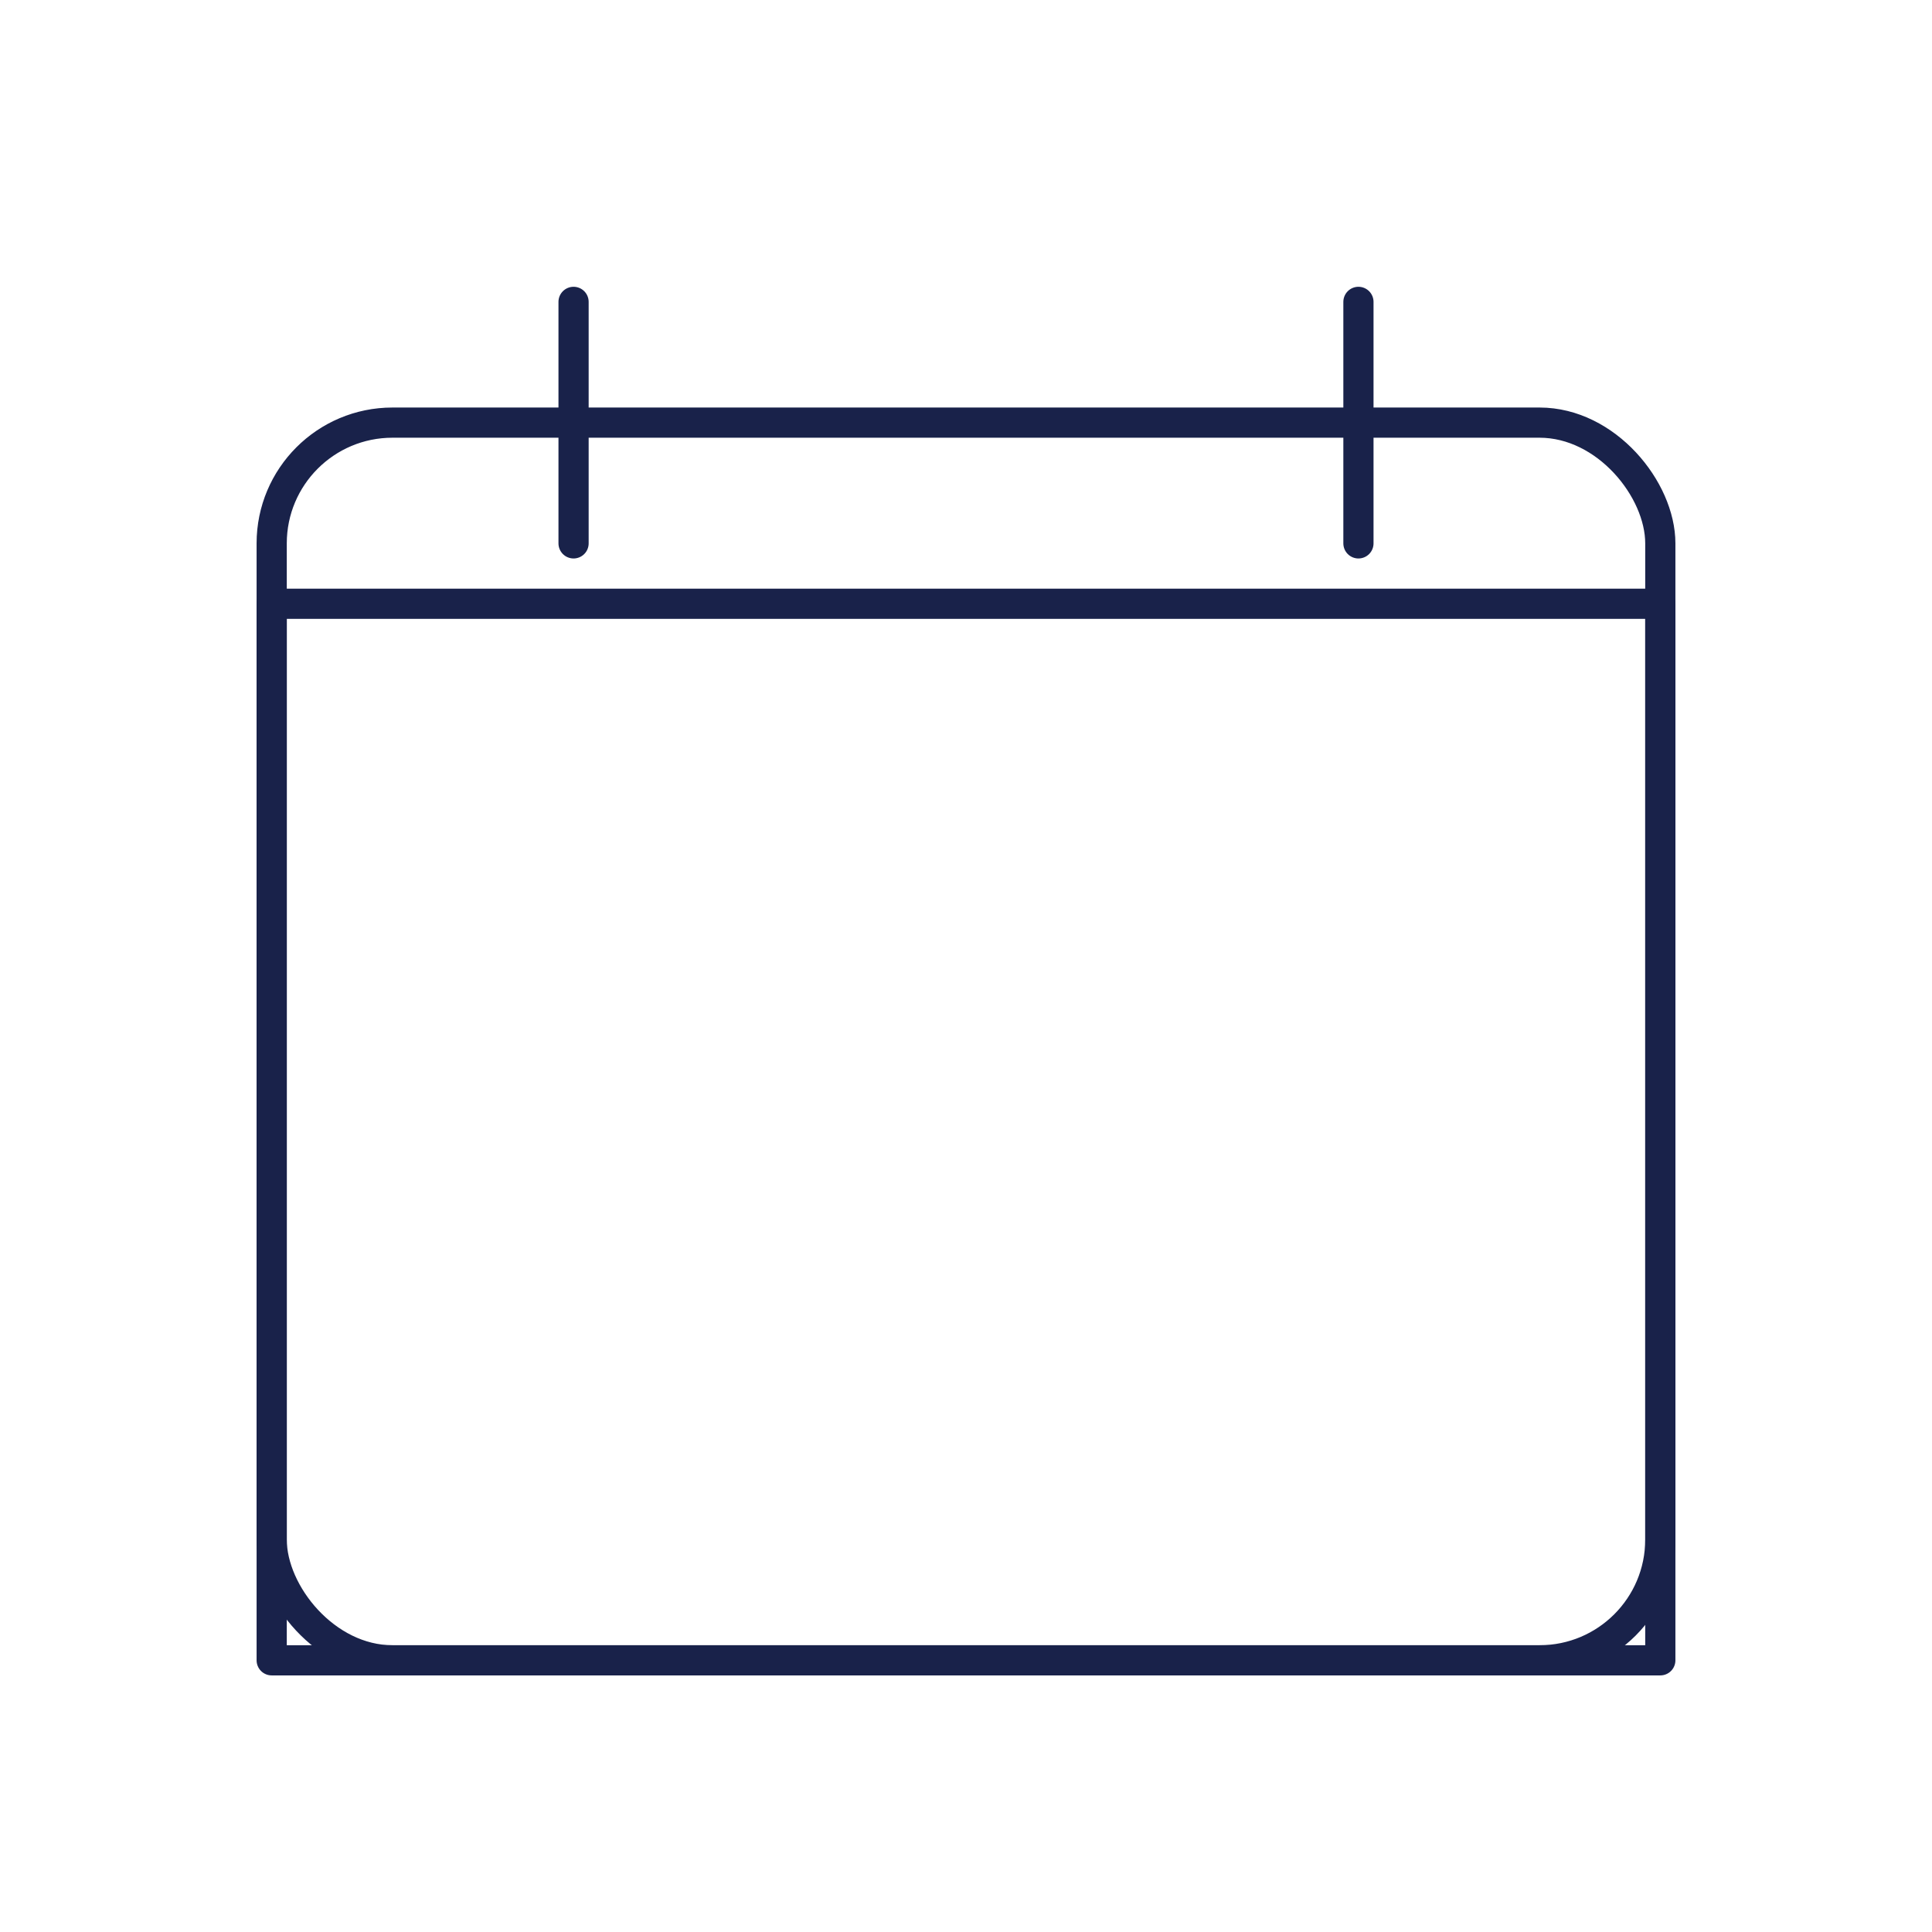
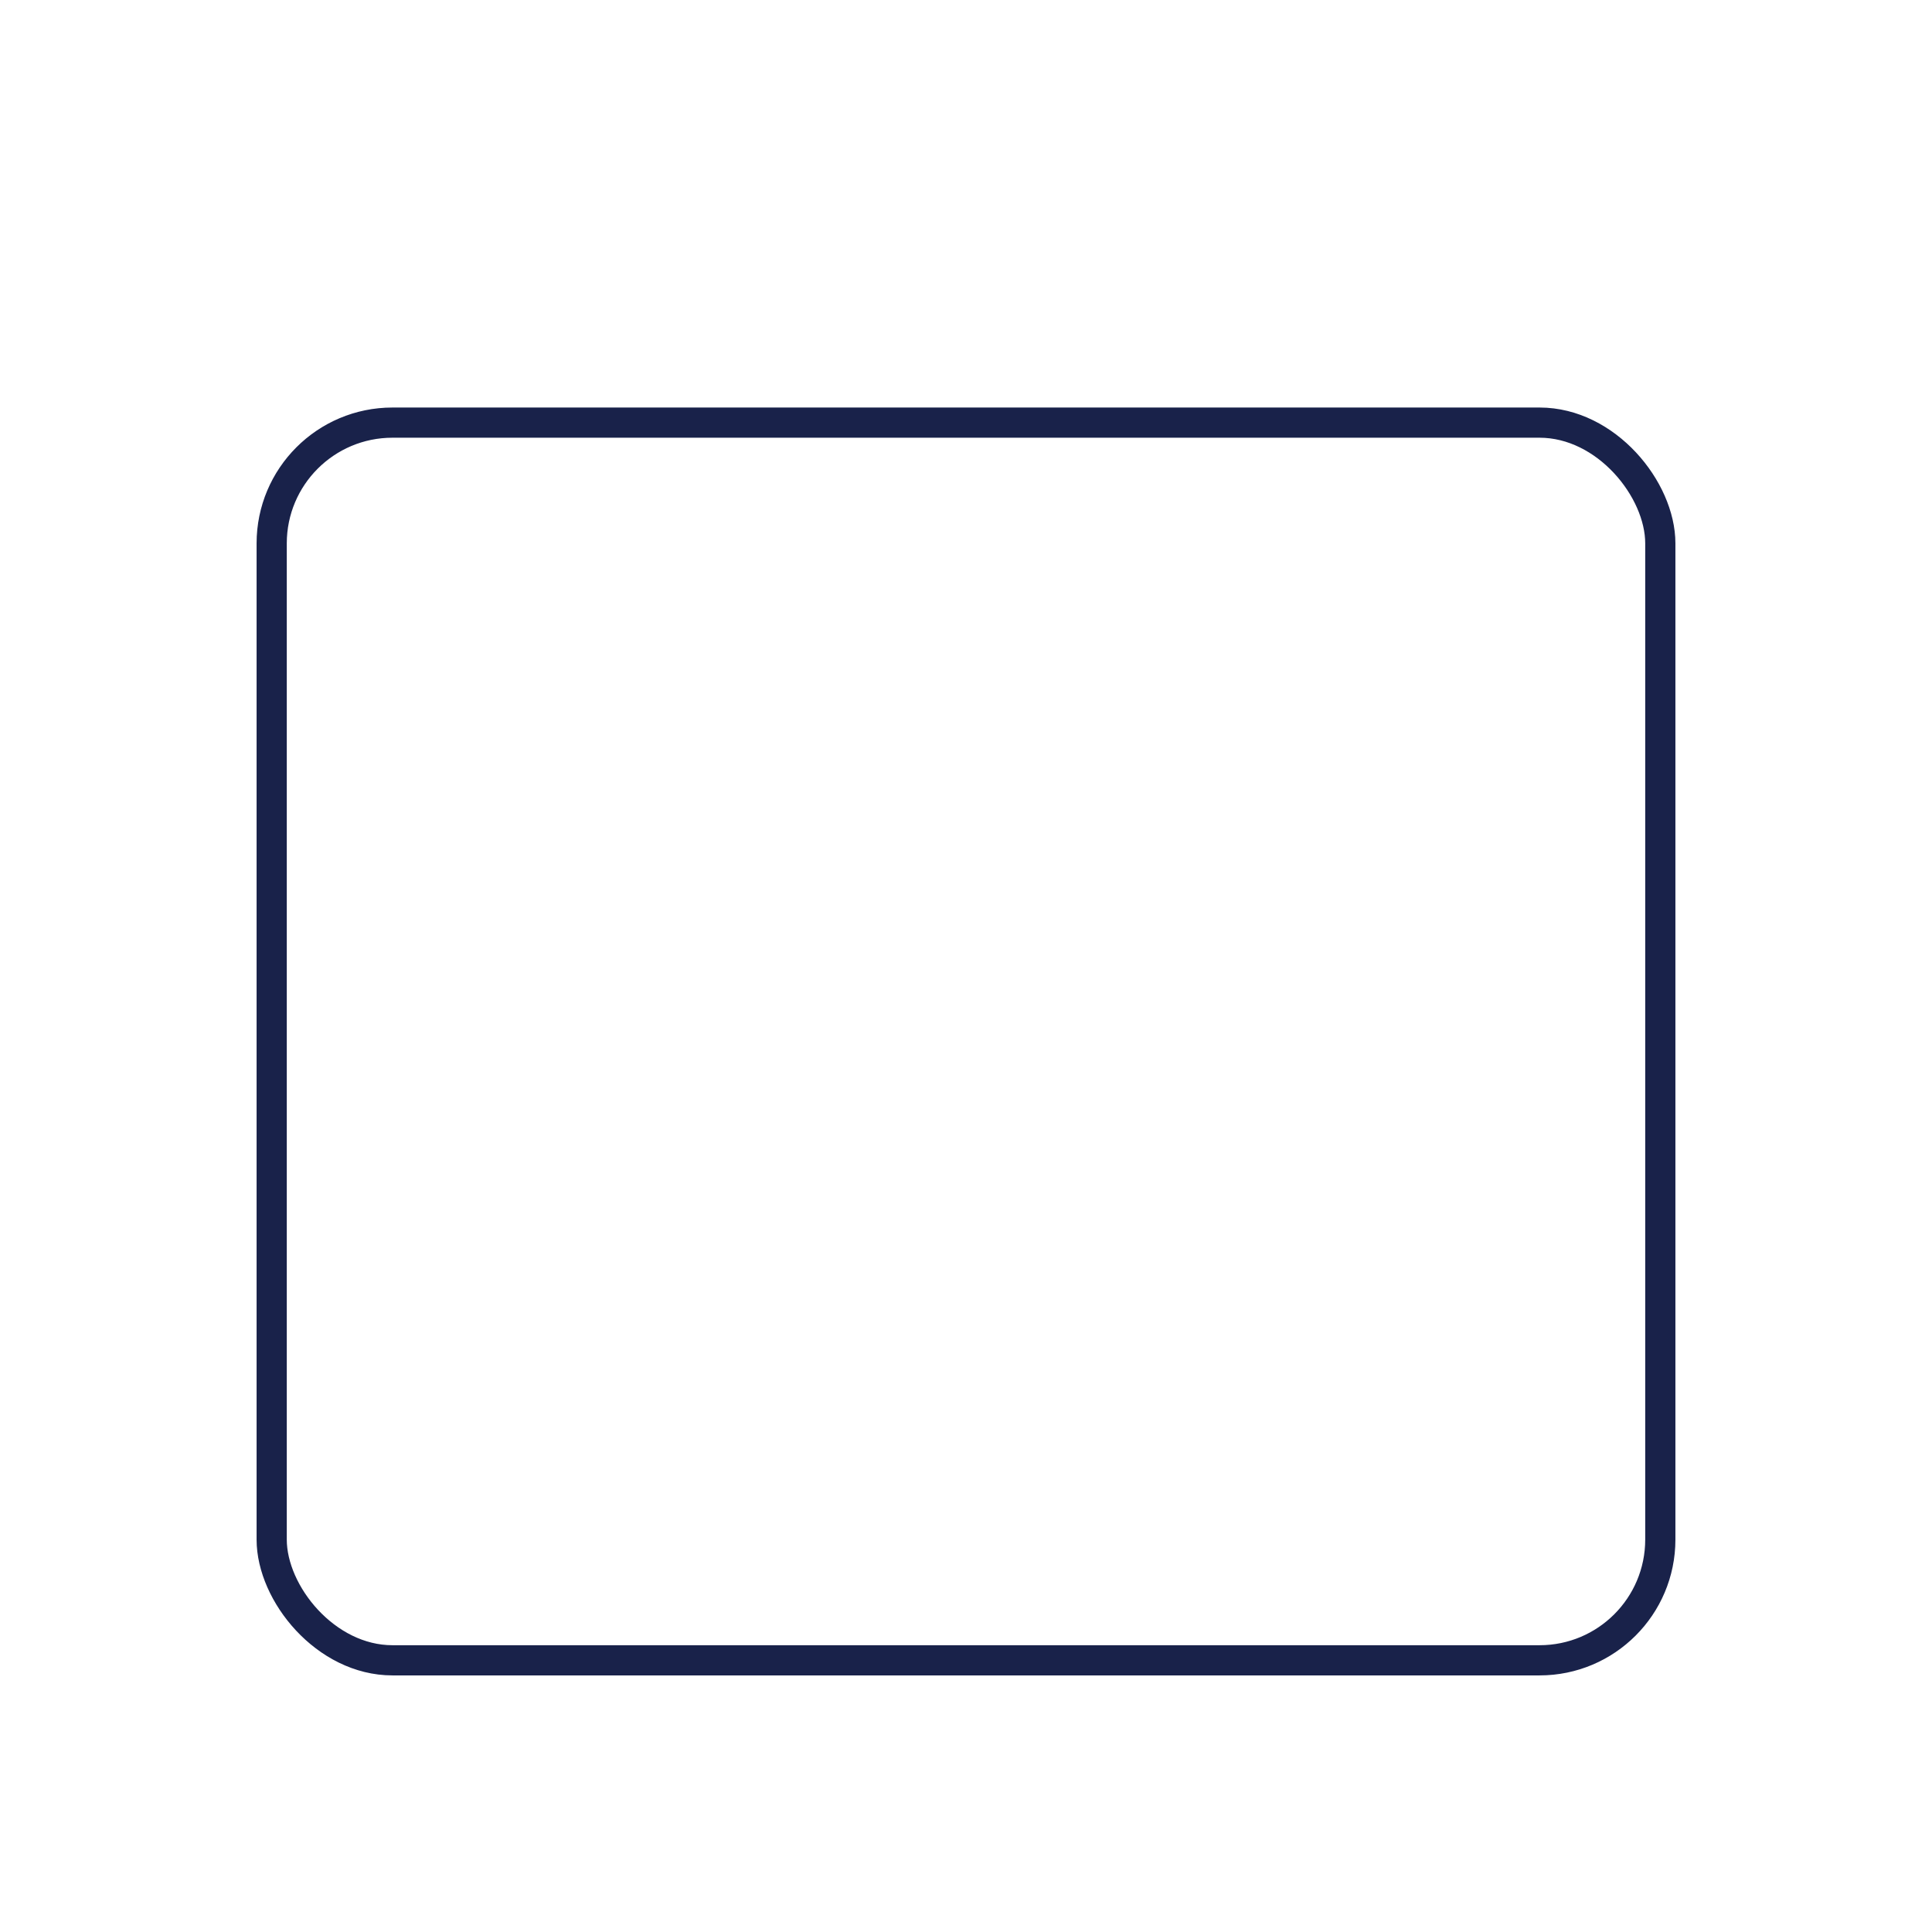
<svg xmlns="http://www.w3.org/2000/svg" width="128" height="128" viewBox="0 0 128 128" fill="none" stroke="#19224A" stroke-width="2" stroke-linecap="round" stroke-linejoin="round">
  <rect x="18" y="28" width="92" height="82" rx="8" fill="none" />
-   <rect x="18" y="40" width="92" height="70" rx="0" fill="none" />
-   <line x1="38" y1="20" x2="38" y2="36" />
-   <line x1="90" y1="20" x2="90" y2="36" />
</svg>